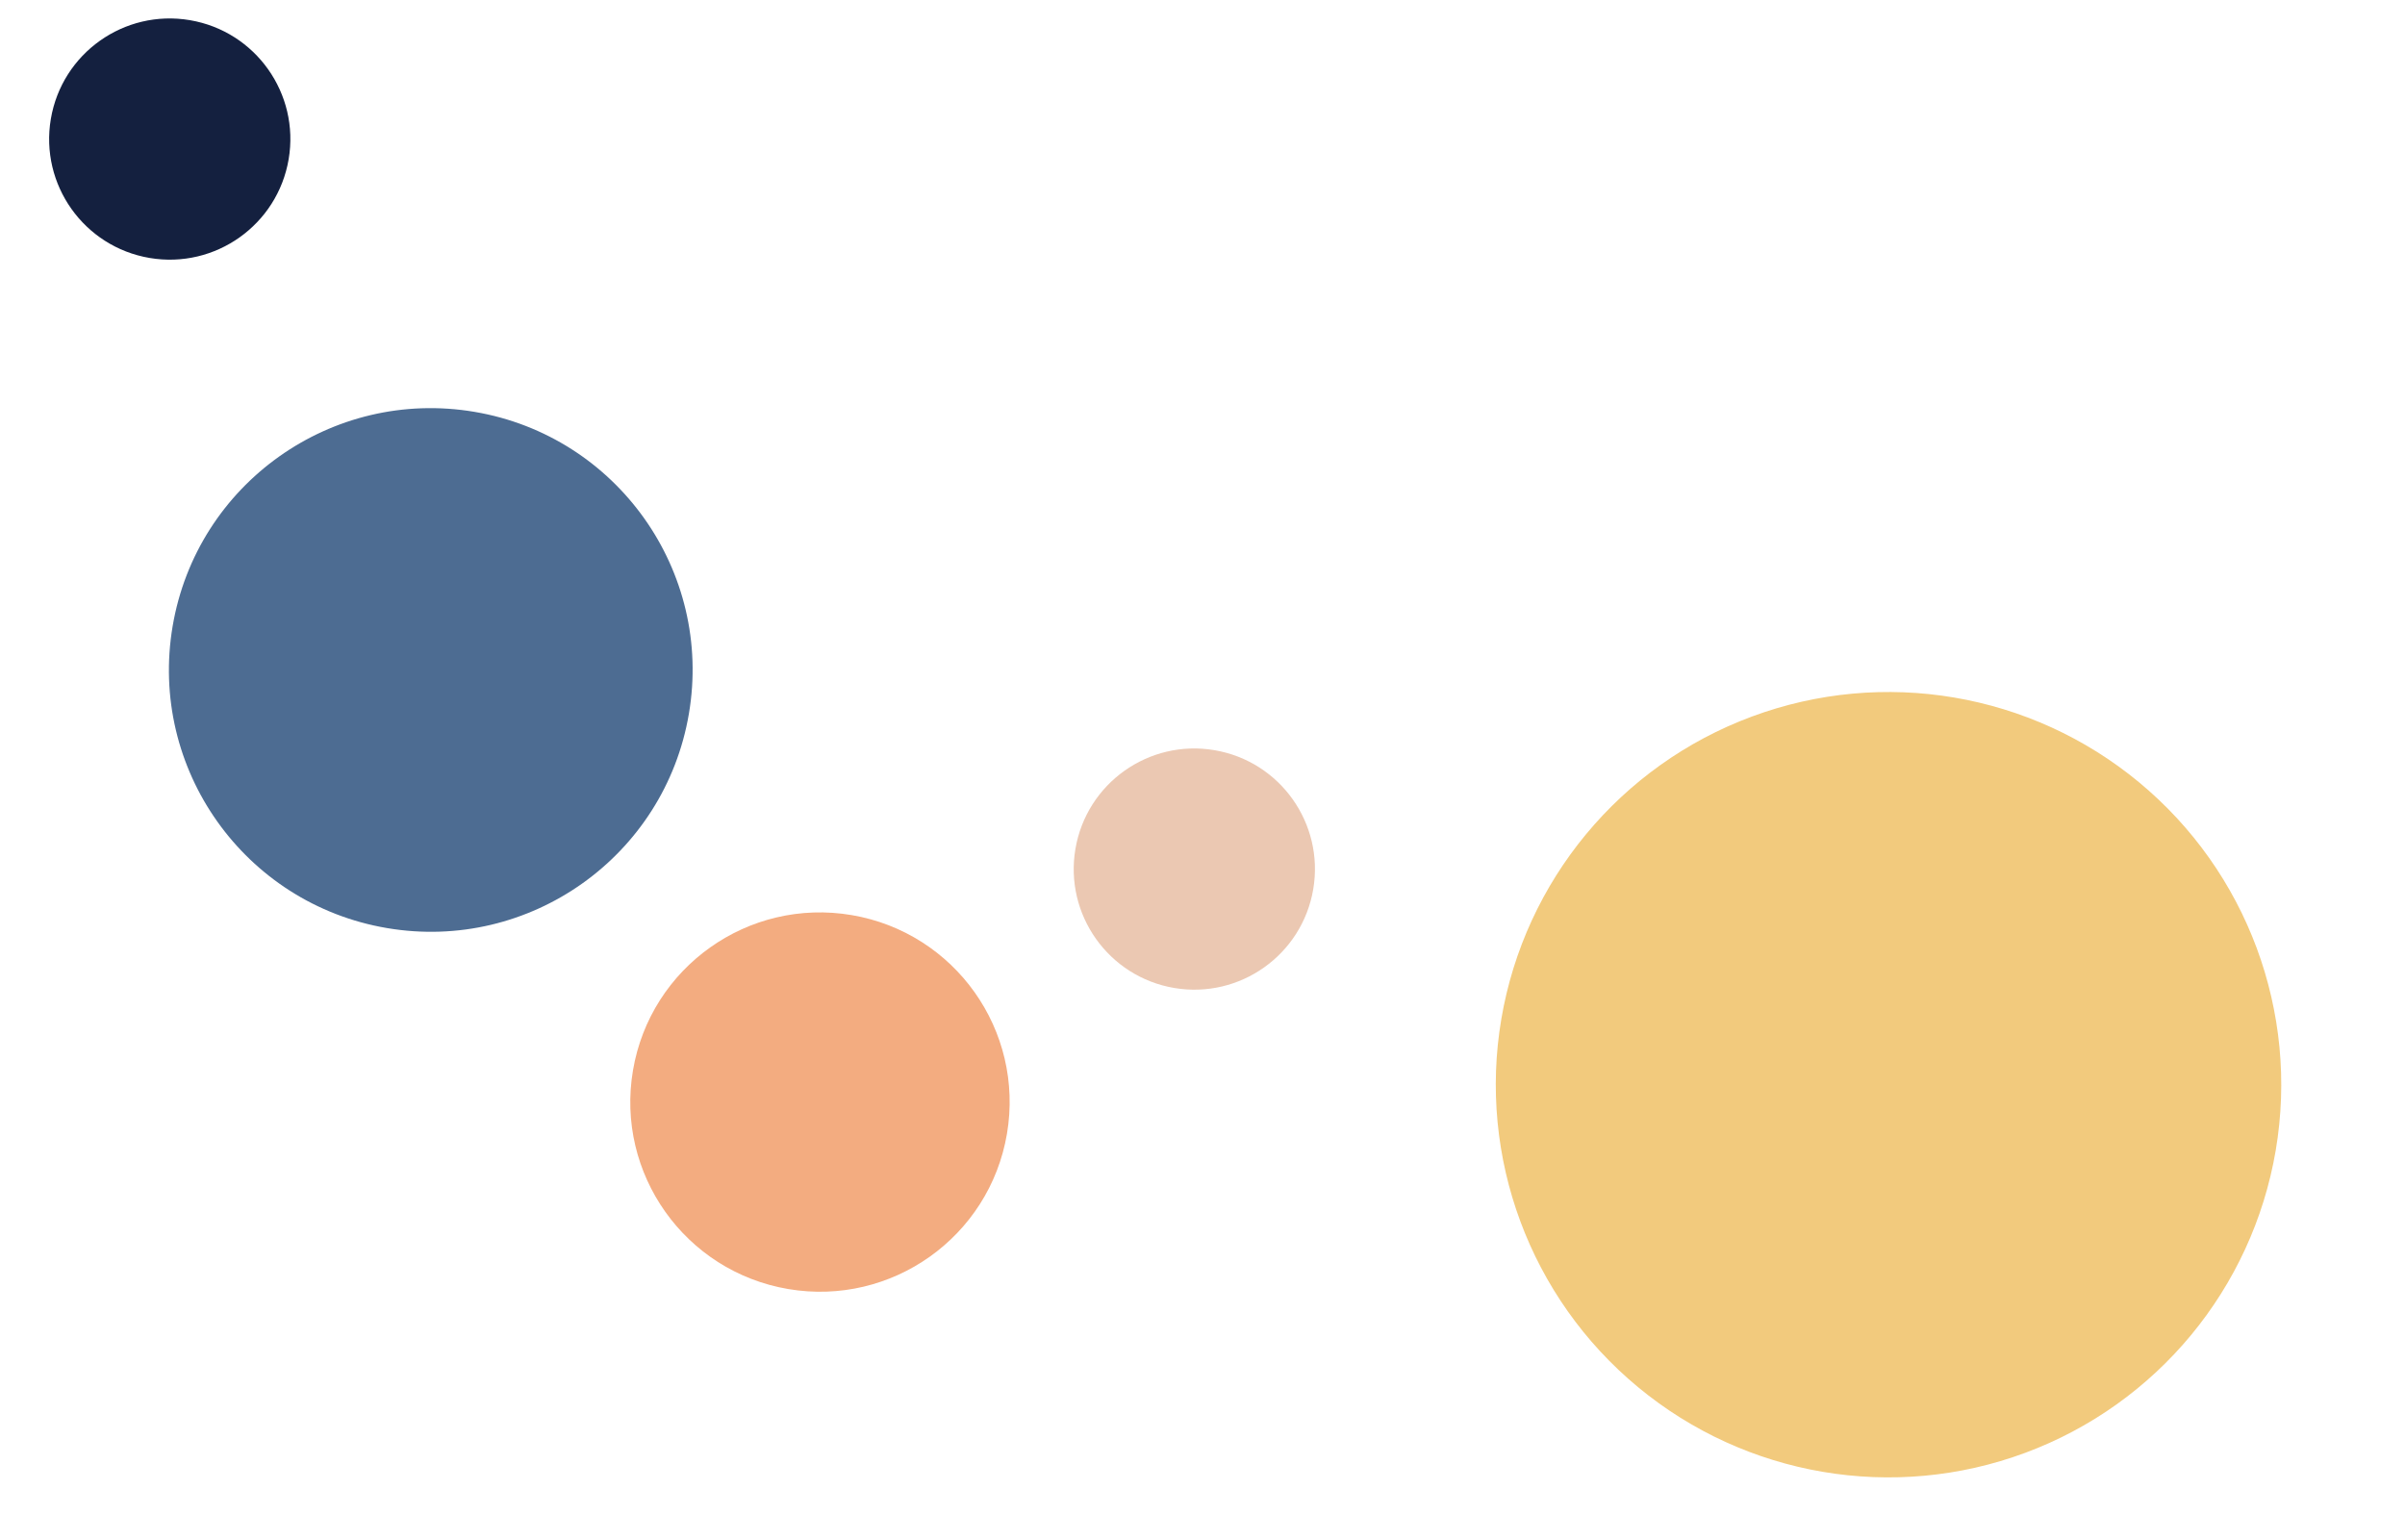
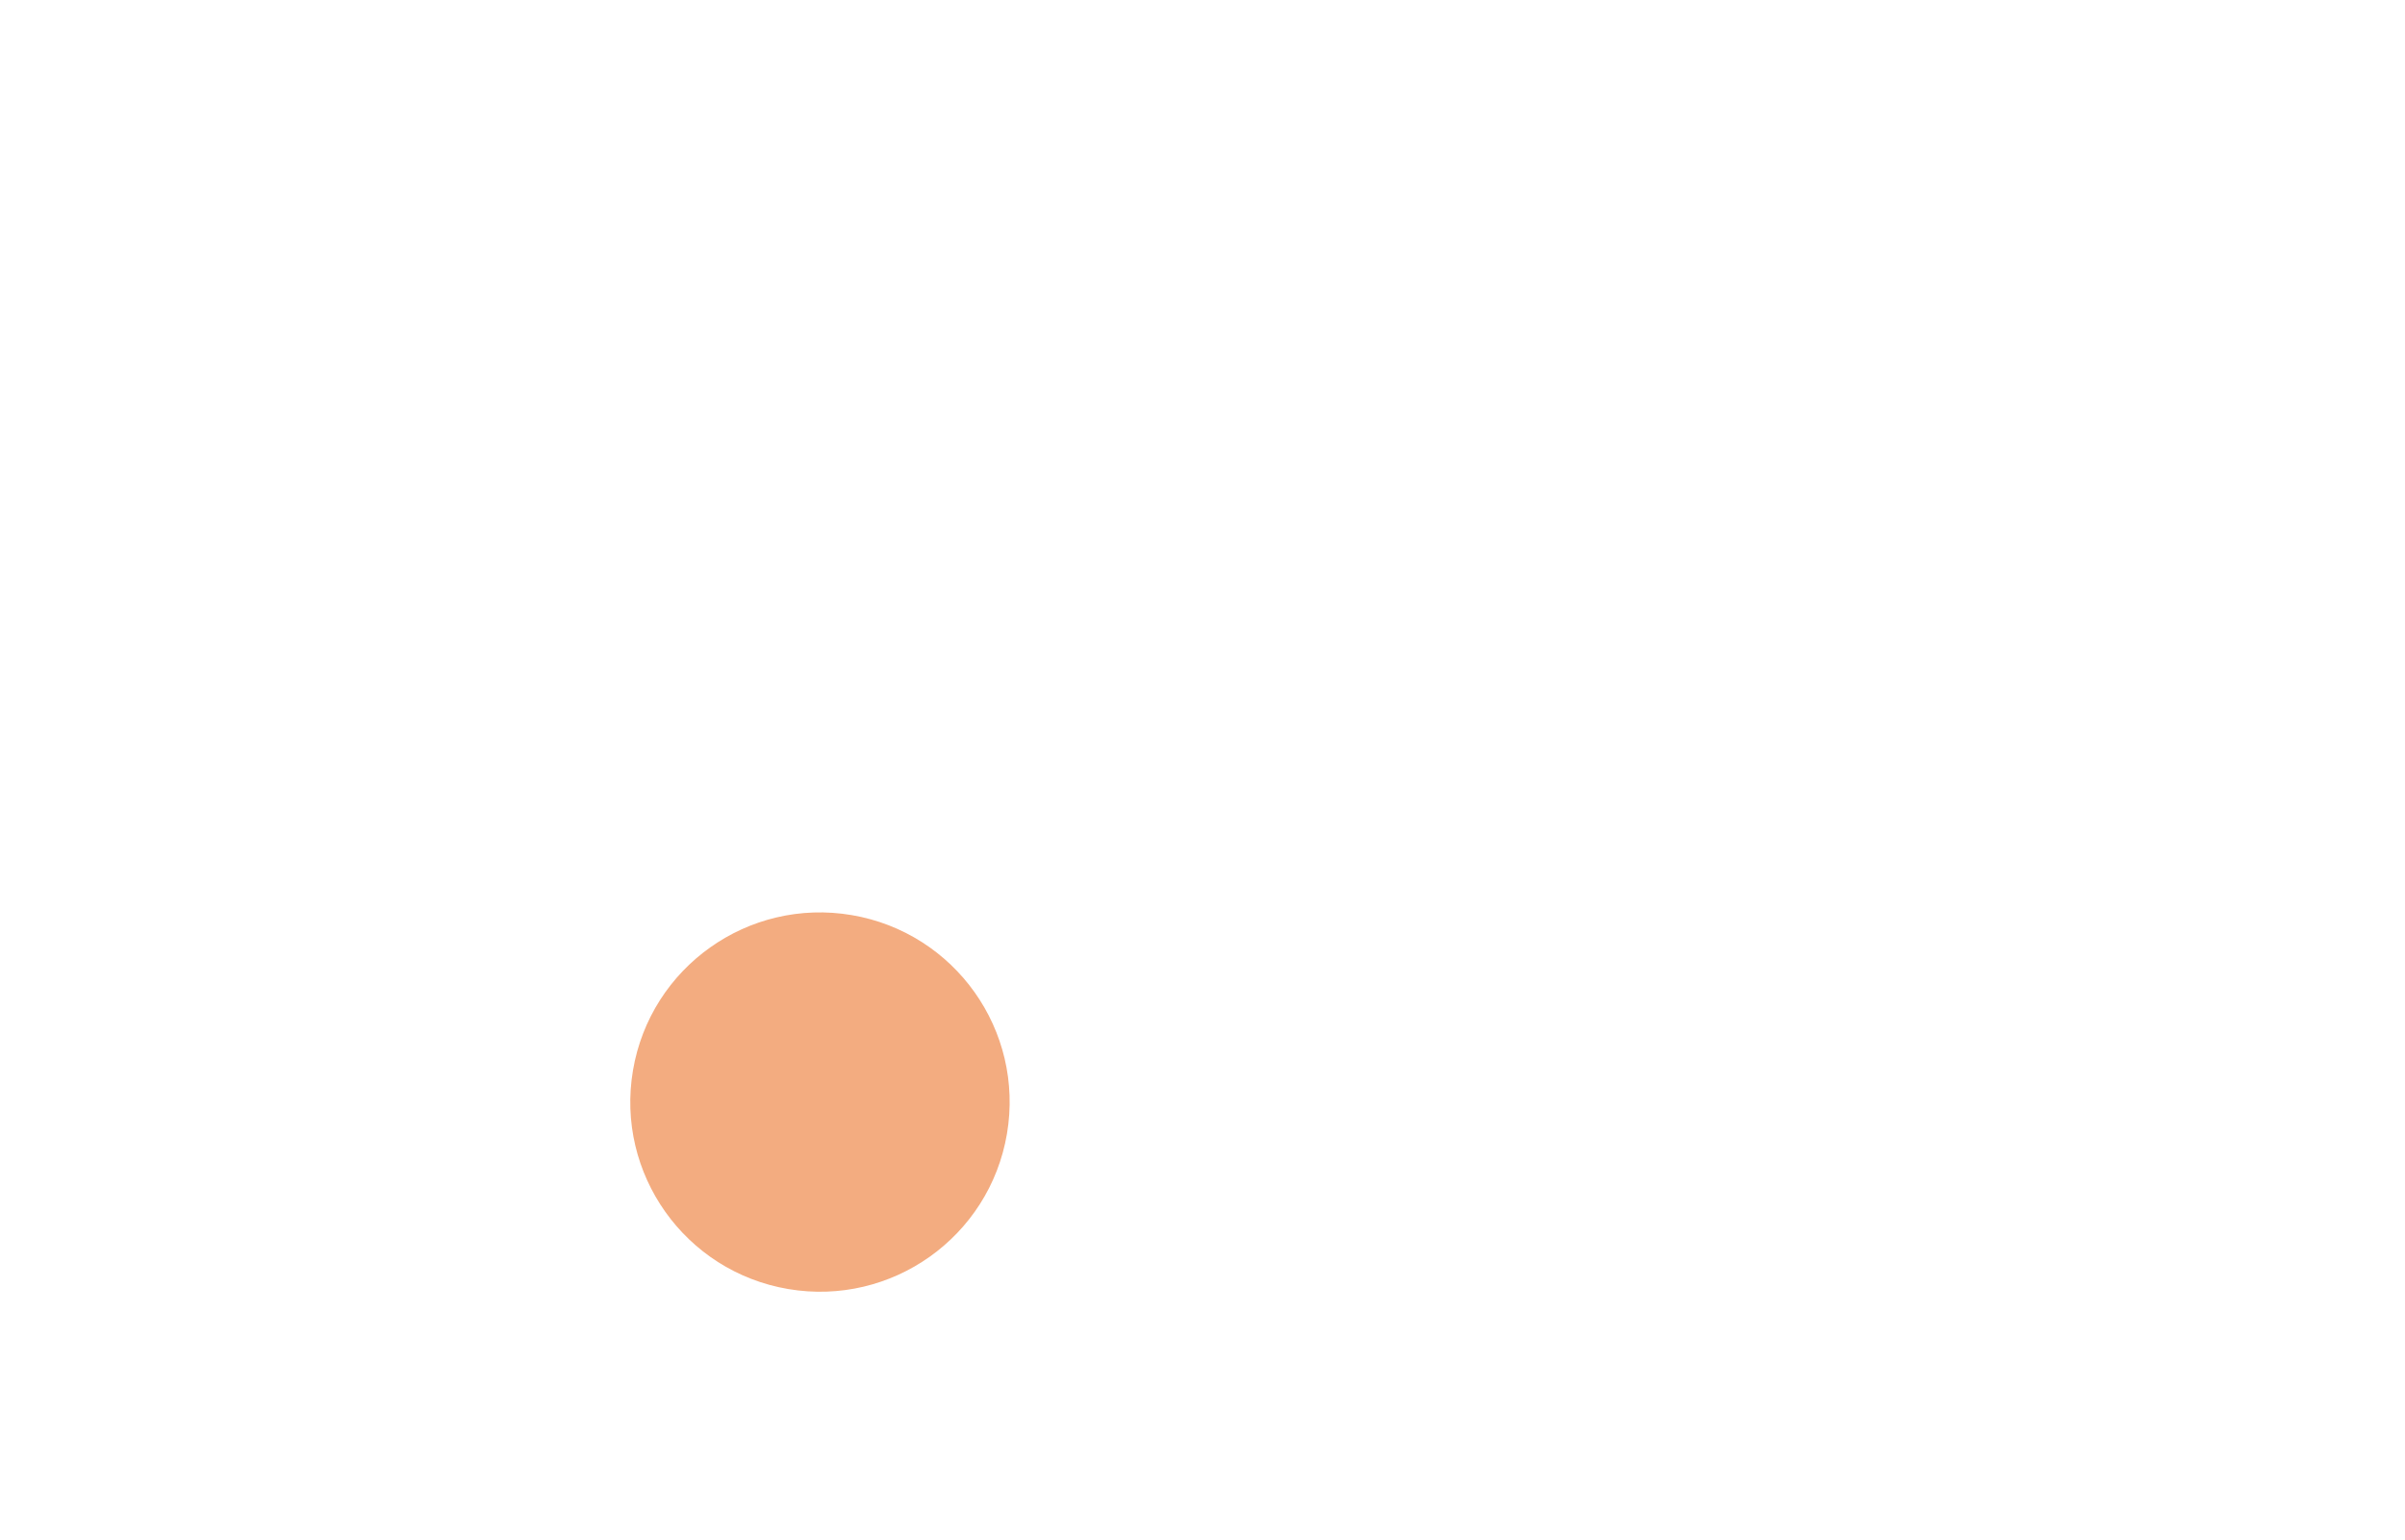
<svg xmlns="http://www.w3.org/2000/svg" width="784" height="502" viewBox="0 0 784 502" fill="none">
-   <circle cx="615.635" cy="353.635" r="128.024" transform="rotate(9.629 615.635 353.635)" fill="#F2CA7D" />
-   <circle cx="389.337" cy="283.337" r="39.315" transform="rotate(9.629 389.337 283.337)" fill="#EBC8B2" />
-   <circle cx="55.337" cy="45.337" r="39.315" transform="rotate(9.629 55.337 45.337)" fill="#14203F" />
-   <circle cx="140.424" cy="218.424" r="85.35" transform="rotate(9.629 140.424 218.424)" fill="#4D6C92" />
  <circle cx="267.299" cy="359.299" r="61.828" transform="rotate(9.629 267.299 359.299)" fill="#F3AC80" />
</svg>